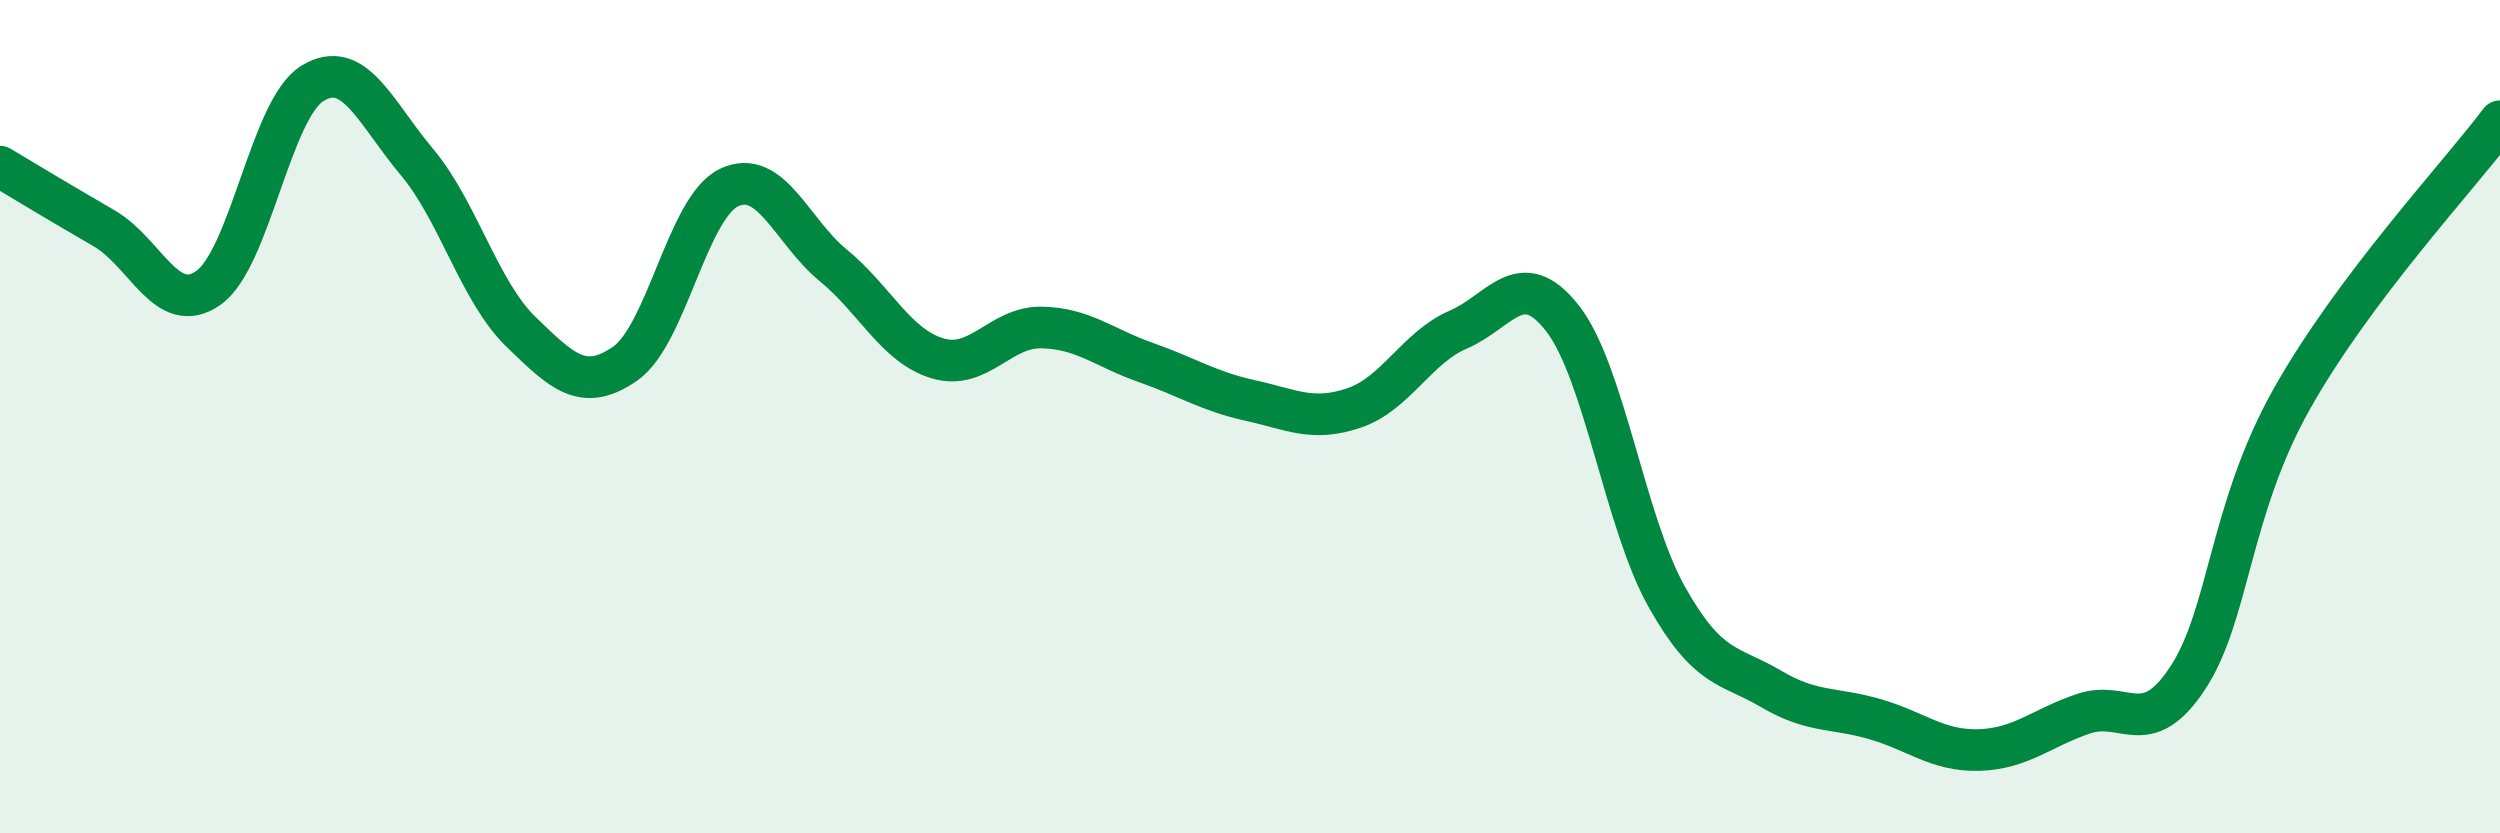
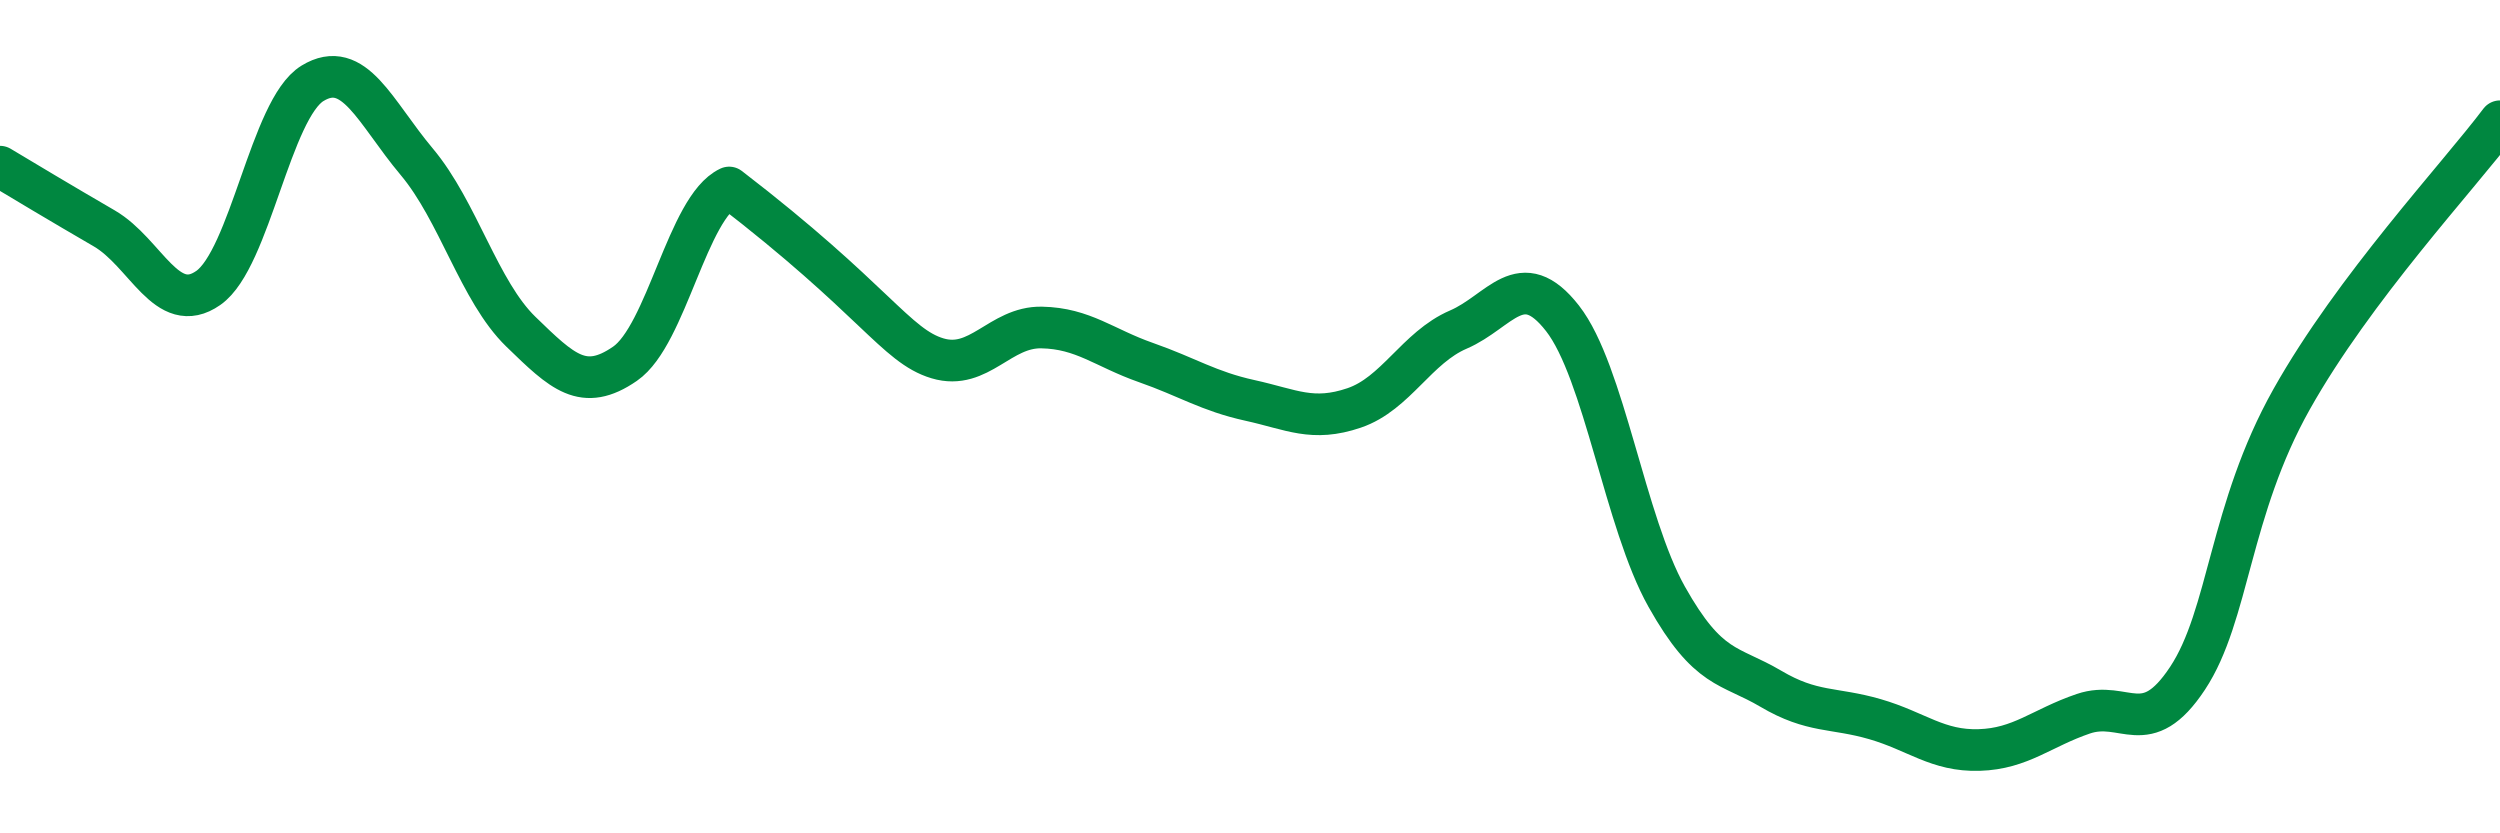
<svg xmlns="http://www.w3.org/2000/svg" width="60" height="20" viewBox="0 0 60 20">
-   <path d="M 0,4 C 0.5,4.3 1.5,4.9 2.5,5.48 C 3.5,6.06 4,7.61 5,6.91 C 6,6.21 6.5,2.61 7.5,2 C 8.5,1.39 9,2.69 10,3.88 C 11,5.07 11.5,6.99 12.5,7.96 C 13.5,8.93 14,9.42 15,8.73 C 16,8.04 16.5,4.97 17.5,4.5 C 18.5,4.03 19,5.55 20,6.37 C 21,7.19 21.5,8.3 22.5,8.6 C 23.5,8.9 24,7.84 25,7.86 C 26,7.88 26.5,8.35 27.5,8.7 C 28.5,9.05 29,9.39 30,9.61 C 31,9.83 31.5,10.13 32.5,9.79 C 33.5,9.45 34,8.34 35,7.91 C 36,7.48 36.5,6.36 37.5,7.64 C 38.5,8.92 39,12.54 40,14.32 C 41,16.1 41.5,15.94 42.5,16.53 C 43.5,17.12 44,16.97 45,17.26 C 46,17.55 46.5,18.03 47.5,18 C 48.5,17.97 49,17.47 50,17.13 C 51,16.79 51.5,17.79 52.5,16.28 C 53.5,14.77 53.5,12.25 55,9.58 C 56.5,6.91 59,4.24 60,2.91L60 20L0 20Z" fill="#008740" opacity="0.1" stroke-linecap="round" stroke-linejoin="round" />
-   <path d="M 0,4 C 0.5,4.3 1.5,4.9 2.5,5.48 C 3.5,6.06 4,7.61 5,6.91 C 6,6.21 6.5,2.61 7.5,2 C 8.5,1.39 9,2.69 10,3.88 C 11,5.07 11.5,6.99 12.5,7.96 C 13.5,8.93 14,9.42 15,8.73 C 16,8.04 16.5,4.97 17.5,4.5 C 18.5,4.03 19,5.55 20,6.37 C 21,7.19 21.5,8.3 22.5,8.6 C 23.5,8.9 24,7.84 25,7.86 C 26,7.88 26.5,8.35 27.5,8.7 C 28.5,9.05 29,9.39 30,9.61 C 31,9.83 31.5,10.13 32.5,9.79 C 33.5,9.45 34,8.34 35,7.91 C 36,7.48 36.5,6.36 37.5,7.64 C 38.5,8.92 39,12.54 40,14.32 C 41,16.1 41.5,15.94 42.5,16.53 C 43.5,17.12 44,16.97 45,17.26 C 46,17.55 46.5,18.03 47.5,18 C 48.5,17.97 49,17.47 50,17.13 C 51,16.79 51.5,17.79 52.5,16.28 C 53.5,14.77 53.5,12.25 55,9.58 C 56.5,6.91 59,4.24 60,2.91" stroke="#008740" stroke-width="1" fill="none" stroke-linecap="round" stroke-linejoin="round" />
+   <path d="M 0,4 C 0.5,4.3 1.5,4.9 2.5,5.48 C 3.5,6.06 4,7.61 5,6.91 C 6,6.21 6.5,2.61 7.5,2 C 8.5,1.39 9,2.69 10,3.88 C 11,5.07 11.5,6.99 12.5,7.96 C 13.5,8.93 14,9.42 15,8.73 C 16,8.04 16.5,4.97 17.5,4.5 C 21,7.19 21.5,8.3 22.5,8.6 C 23.5,8.9 24,7.84 25,7.86 C 26,7.88 26.5,8.35 27.5,8.7 C 28.5,9.05 29,9.39 30,9.61 C 31,9.83 31.5,10.13 32.5,9.79 C 33.5,9.45 34,8.34 35,7.91 C 36,7.48 36.5,6.36 37.5,7.64 C 38.5,8.92 39,12.54 40,14.32 C 41,16.1 41.5,15.94 42.5,16.53 C 43.5,17.12 44,16.97 45,17.26 C 46,17.55 46.5,18.03 47.5,18 C 48.5,17.97 49,17.47 50,17.13 C 51,16.79 51.5,17.79 52.5,16.28 C 53.5,14.77 53.5,12.25 55,9.58 C 56.5,6.91 59,4.24 60,2.91" stroke="#008740" stroke-width="1" fill="none" stroke-linecap="round" stroke-linejoin="round" />
</svg>